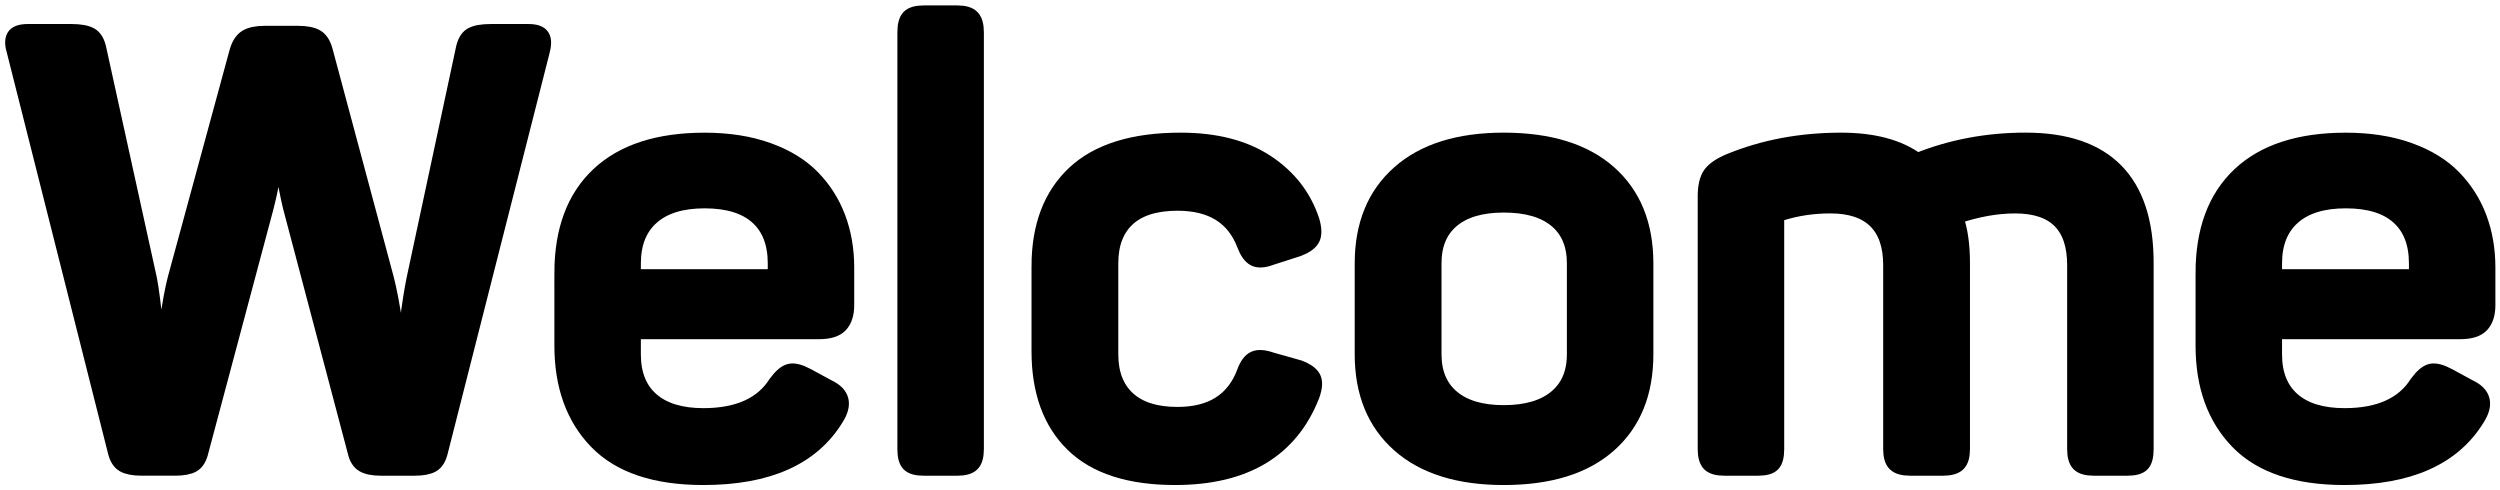
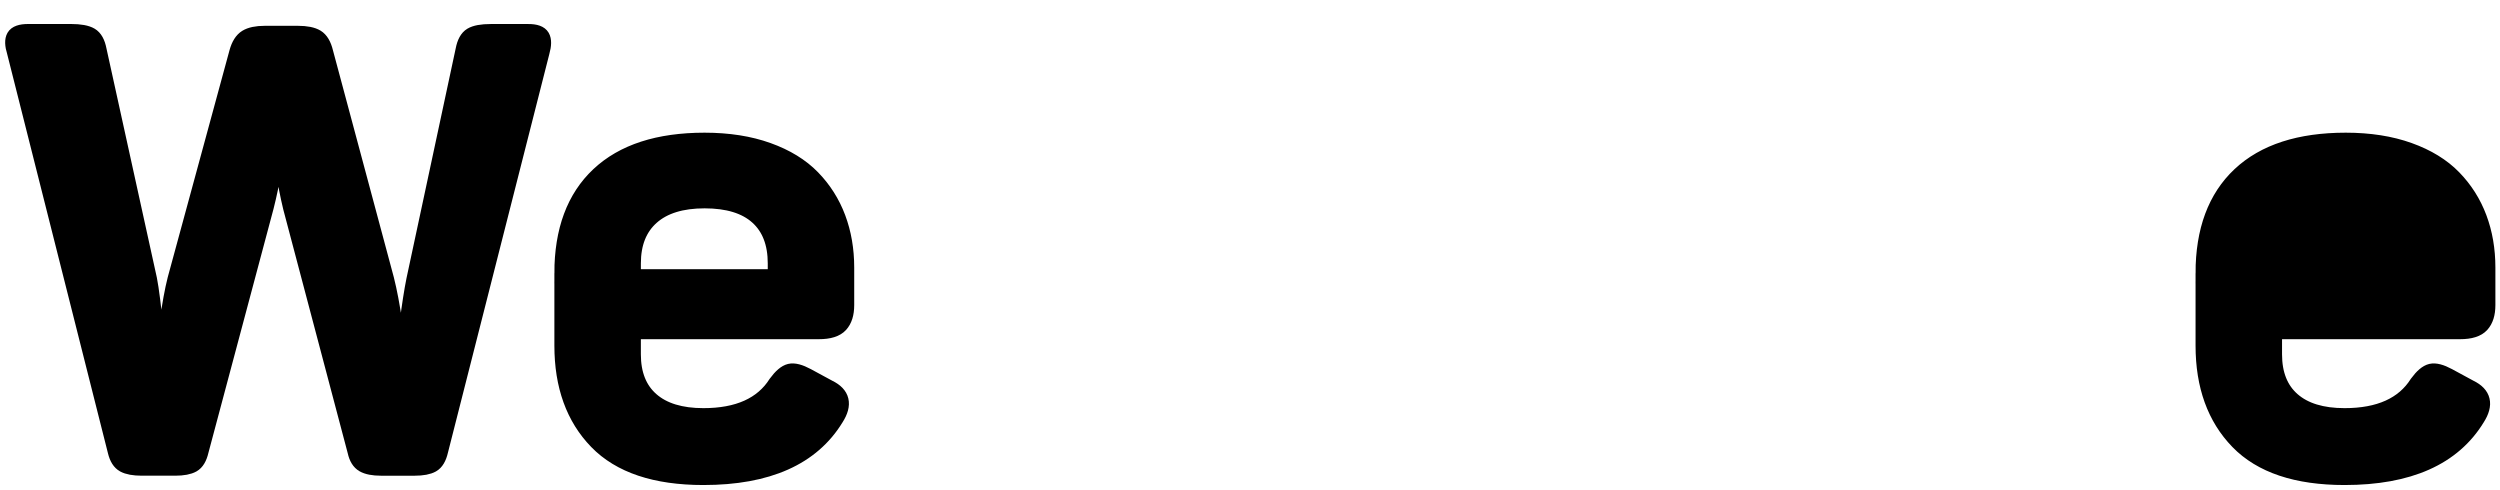
<svg xmlns="http://www.w3.org/2000/svg" xmlns:ns1="http://www.inkscape.org/namespaces/inkscape" xmlns:ns2="http://sodipodi.sourceforge.net/DTD/sodipodi-0.dtd" width="501.963" height="98.306" id="svg2" version="1.1" ns1:version="0.48.5 r10040" ns2:docname="A.svg">
  <defs id="defs4" />
  <ns2:namedview id="base" pagecolor="#ffffff" bordercolor="#666666" borderopacity="1.0" ns1:pageopacity="0.0" ns1:pageshadow="2" ns1:zoom="0.64725259" ns1:cx="297.18364" ns1:cy="2.56238" ns1:document-units="px" ns1:current-layer="layer1" showgrid="false" fit-margin-top="1" fit-margin-left="1" fit-margin-right="1" fit-margin-bottom="1" ns1:window-width="1014" ns1:window-height="1025" ns1:window-x="899" ns1:window-y="-7" ns1:window-maximized="0">
    <ns1:grid type="xygrid" id="grid2998" empspacing="5" visible="true" enabled="true" snapvisiblegridlinesonly="true" originx="-317.509px" originy="-109.351px" />
  </ns2:namedview>
  <g ns1:label="Layer 1" ns1:groupmode="layer" id="layer1" transform="translate(-317.509,-844.705)">
    <g transform="matrix(3.085,0,0,3.085,-478.724,-1964.244)" style="font-size:40px;font-style:normal;font-weight:normal;line-height:125%;letter-spacing:0px;word-spacing:0px;fill:#000000;fill-opacity:1;stroke:#000000;font-family:Sans" id="flowRoot3000">
      <path d="m 292.484,912.582 -2.441,0 c -0.586,3e-5 -1.009,0.078 -1.27,0.234 -0.26,0.156 -0.436,0.475 -0.527,0.957 l -3.203,14.961 c -0.143,0.703 -0.293,1.667 -0.449,2.891 -0.156,1.224 -0.247,2.038 -0.273,2.441 l -0.234,0 c -0.026,-0.495 -0.124,-1.322 -0.293,-2.48 -0.169,-1.159 -0.352,-2.122 -0.547,-2.891 l -3.965,-14.785 c -0.117,-0.482 -0.309,-0.804 -0.576,-0.967 -0.267,-0.163 -0.674,-0.244 -1.221,-0.244 l -2.148,0 c -0.534,3e-5 -0.938,0.085 -1.211,0.254 -0.273,0.169 -0.475,0.488 -0.605,0.957 l -4.023,14.785 c -0.182,0.716 -0.355,1.663 -0.518,2.842 -0.163,1.178 -0.257,2.021 -0.283,2.529 l -0.254,0 c -0.013,-0.091 -0.046,-0.4 -0.098,-0.928 -0.052,-0.527 -0.101,-1.032 -0.146,-1.514 -0.046,-0.482 -0.104,-1.009 -0.176,-1.582 -0.072,-0.573 -0.14,-1.022 -0.205,-1.348 l -3.281,-14.922 c -0.091,-0.482 -0.27,-0.801 -0.537,-0.957 -0.267,-0.156 -0.693,-0.234 -1.279,-0.234 l -2.793,0 c -0.482,3e-5 -0.784,0.107 -0.908,0.322 -0.124,0.215 -0.114,0.55 0.029,1.006 l 6.562,25.996 c 0.104,0.43 0.286,0.716 0.547,0.859 0.26,0.143 0.651,0.215 1.172,0.215 l 2.168,0 c 0.508,0 0.889,-0.072 1.143,-0.215 0.254,-0.143 0.433,-0.443 0.537,-0.898 l 4.238,-15.879 c 0.417,-1.641 0.645,-3.138 0.684,-4.492 l 0.273,0 c 0.039,1.393 0.254,2.904 0.645,4.531 l 4.199,15.879 c 0.091,0.417 0.267,0.7 0.527,0.85 0.26,0.15 0.644,0.225 1.152,0.225 l 2.188,0 c 0.508,0 0.889,-0.072 1.143,-0.215 0.254,-0.143 0.433,-0.443 0.537,-0.898 l 6.602,-25.957 c 0.13,-0.456 0.133,-0.791 0.01,-1.006 -0.124,-0.215 -0.42,-0.322 -0.889,-0.322 z" style="font-variant:normal;font-weight:bold;font-stretch:normal;fill:#000000;stroke:#000000;font-family:Panton;-inkscape-font-specification:Panton Bold" id="path3009" ns1:connector-curvature="0" />
      <path d="m 294.68,928.305 0,4.707 c 0,2.617 0.752,4.701 2.256,6.25 1.504,1.549 3.818,2.324 6.943,2.324 4.193,0 7.07,-1.283 8.633,-3.848 0.573,-0.898 0.417,-1.562 -0.469,-1.992 l -1.406,-0.762 c -0.482,-0.26 -0.859,-0.358 -1.133,-0.293 -0.273,0.065 -0.573,0.319 -0.898,0.762 -0.898,1.419 -2.474,2.129 -4.727,2.129 -1.471,0 -2.601,-0.345 -3.389,-1.035 -0.788,-0.69 -1.182,-1.68 -1.182,-2.969 l 0,-1.484 12.09,0 c 0.664,10e-6 1.13,-0.146 1.396,-0.439 0.267,-0.293 0.4,-0.719 0.4,-1.279 l 0,-2.441 c -2e-5,-1.172 -0.186,-2.253 -0.557,-3.242 -0.371,-0.99 -0.924,-1.862 -1.66,-2.617 -0.736,-0.755 -1.702,-1.348 -2.9,-1.777 -1.198,-0.43 -2.572,-0.644 -4.121,-0.645 -3.008,3e-5 -5.306,0.745 -6.895,2.236 -1.589,1.491 -2.383,3.63 -2.383,6.416 z m 13.887,-0.645 0,0.879 -9.258,0 0,-0.879 c 0,-1.302 0.4,-2.308 1.201,-3.018 0.801,-0.71 1.95,-1.064 3.447,-1.064 1.51,2e-5 2.656,0.352 3.438,1.055 0.781,0.703 1.172,1.712 1.172,3.027 z" style="font-variant:normal;font-weight:bold;font-stretch:normal;fill:#000000;stroke:#000000;font-family:Panton;-inkscape-font-specification:Panton Bold" id="path3011" ns1:connector-curvature="0" />
-       <path d="m 321.633,939.75 0,-27.129 c 0,-0.456 -0.091,-0.778 -0.273,-0.967 -0.182,-0.189 -0.501,-0.283 -0.957,-0.283 l -2.168,0 c -0.469,3e-5 -0.791,0.091 -0.967,0.273 -0.176,0.182 -0.264,0.508 -0.264,0.977 l 0,27.129 c -1e-5,0.469 0.088,0.791 0.264,0.967 0.176,0.176 0.498,0.264 0.967,0.264 l 2.168,0 c 0.456,0 0.775,-0.091 0.957,-0.273 0.182,-0.182 0.273,-0.501 0.273,-0.957 z" style="font-variant:normal;font-weight:bold;font-stretch:normal;fill:#000000;stroke:#000000;font-family:Panton;-inkscape-font-specification:Panton Bold" id="path3013" ns1:connector-curvature="0" />
-       <path d="m 325.734,927.855 0,5.527 c 0,2.604 0.732,4.622 2.197,6.055 1.465,1.432 3.682,2.148 6.65,2.148 4.544,0 7.513,-1.777 8.906,-5.332 0.182,-0.508 0.208,-0.889 0.078,-1.143 -0.13,-0.254 -0.436,-0.472 -0.918,-0.654 l -1.797,-0.508 c -0.482,-0.169 -0.853,-0.195 -1.113,-0.078 -0.26,0.117 -0.475,0.41 -0.645,0.879 -0.69,1.836 -2.142,2.754 -4.355,2.754 -1.419,0 -2.5,-0.342 -3.242,-1.025 -0.742,-0.684 -1.113,-1.65 -1.113,-2.9 l 0,-5.918 c 0,-1.263 0.368,-2.233 1.104,-2.91 0.736,-0.677 1.82,-1.016 3.252,-1.016 2.214,2e-5 3.665,0.898 4.355,2.695 0.182,0.482 0.4,0.788 0.654,0.918 0.254,0.13 0.622,0.104 1.104,-0.078 l 1.758,-0.566 c 0.469,-0.182 0.768,-0.4 0.898,-0.654 0.13,-0.254 0.124,-0.635 -0.019,-1.143 -0.521,-1.589 -1.507,-2.861 -2.959,-3.818 -1.452,-0.957 -3.317,-1.436 -5.596,-1.436 -3.073,3e-5 -5.374,0.716 -6.904,2.148 -1.53,1.432 -2.295,3.451 -2.295,6.055 z" style="font-variant:normal;font-weight:bold;font-stretch:normal;fill:#000000;stroke:#000000;font-family:Panton;-inkscape-font-specification:Panton Bold" id="path3015" ns1:connector-curvature="0" />
-       <path d="m 346.769,927.66 0,5.918 c 0,2.5 0.801,4.46 2.402,5.879 1.602,1.419 3.867,2.129 6.797,2.129 2.969,0 5.251,-0.706 6.846,-2.119 1.595,-1.413 2.393,-3.376 2.393,-5.889 l 0,-5.918 c -2e-5,-2.513 -0.798,-4.476 -2.393,-5.889 -1.595,-1.413 -3.877,-2.119 -6.846,-2.119 -2.93,3e-5 -5.195,0.71 -6.797,2.129 -1.602,1.419 -2.402,3.379 -2.402,5.879 z m 13.809,0 0,5.918 c -10e-6,1.211 -0.4,2.148 -1.201,2.812 -0.801,0.664 -1.937,0.996 -3.408,0.996 -1.458,0 -2.581,-0.332 -3.369,-0.996 -0.788,-0.664 -1.182,-1.602 -1.182,-2.812 l 0,-5.918 c -10e-6,-1.224 0.394,-2.165 1.182,-2.822 0.788,-0.658 1.911,-0.986 3.369,-0.986 1.484,2e-5 2.624,0.329 3.418,0.986 0.794,0.658 1.191,1.598 1.191,2.822 z" style="font-variant:normal;font-weight:bold;font-stretch:normal;fill:#000000;stroke:#000000;font-family:Panton;-inkscape-font-specification:Panton Bold" id="path3017" ns1:connector-curvature="0" />
-       <path d="m 382.882,920.98 c -1.198,-0.885 -2.852,-1.328 -4.961,-1.328 -2.63,3e-5 -5.052,0.456 -7.266,1.367 -0.612,0.26 -1.025,0.547 -1.24,0.859 -0.215,0.313 -0.322,0.788 -0.322,1.426 l 0,16.445 c 0,0.456 0.091,0.775 0.273,0.957 0.182,0.182 0.501,0.273 0.957,0.273 l 2.207,0 c 0.456,0 0.768,-0.088 0.938,-0.264 0.169,-0.176 0.254,-0.498 0.254,-0.967 l 0,-14.883 c 0,-0.234 0.111,-0.397 0.332,-0.488 0.99,-0.312 2.051,-0.469 3.184,-0.469 1.289,10e-6 2.266,0.326 2.93,0.977 0.664,0.651 0.996,1.615 0.996,2.891 l 0,11.973 c -10e-6,0.456 0.094,0.775 0.283,0.957 0.189,0.182 0.511,0.273 0.967,0.273 l 2.148,0 c 0.456,0 0.778,-0.091 0.967,-0.273 0.189,-0.182 0.283,-0.501 0.283,-0.957 l 0,-12.129 c -2e-5,-1.198 -0.15,-2.2 -0.449,-3.008 1.38,-0.469 2.676,-0.703 3.887,-0.703 2.591,10e-6 3.887,1.289 3.887,3.867 l 0,11.973 c -3e-5,0.456 0.091,0.775 0.273,0.957 0.182,0.182 0.501,0.273 0.957,0.273 l 2.207,0 c 0.456,0 0.768,-0.088 0.938,-0.264 0.169,-0.176 0.254,-0.498 0.254,-0.967 l 0,-12.129 c -3e-5,-5.312 -2.611,-7.969 -7.832,-7.969 -2.5,3e-5 -4.85,0.443 -7.051,1.328 z" style="font-variant:normal;font-weight:bold;font-stretch:normal;fill:#000000;stroke:#000000;font-family:Panton;-inkscape-font-specification:Panton Bold" id="path3019" ns1:connector-curvature="0" />
-       <path d="m 401.495,928.305 0,4.707 c 0,2.617 0.752,4.701 2.256,6.25 1.504,1.549 3.818,2.324 6.943,2.324 4.193,0 7.07,-1.283 8.633,-3.848 0.573,-0.898 0.417,-1.562 -0.469,-1.992 l -1.406,-0.762 c -0.482,-0.26 -0.859,-0.358 -1.133,-0.293 -0.273,0.065 -0.573,0.319 -0.898,0.762 -0.898,1.419 -2.474,2.129 -4.727,2.129 -1.471,0 -2.601,-0.345 -3.389,-1.035 -0.788,-0.69 -1.182,-1.68 -1.182,-2.969 l 0,-1.484 12.09,0 c 0.664,10e-6 1.13,-0.146 1.396,-0.439 0.267,-0.293 0.4,-0.719 0.4,-1.279 l 0,-2.441 c -2e-5,-1.172 -0.186,-2.253 -0.557,-3.242 -0.371,-0.99 -0.924,-1.862 -1.66,-2.617 -0.736,-0.755 -1.702,-1.348 -2.9,-1.777 -1.198,-0.43 -2.572,-0.644 -4.121,-0.645 -3.008,3e-5 -5.306,0.745 -6.895,2.236 -1.589,1.491 -2.383,3.63 -2.383,6.416 z m 13.887,-0.645 0,0.879 -9.258,0 0,-0.879 c -1e-5,-1.302 0.4,-2.308 1.201,-3.018 0.801,-0.71 1.95,-1.064 3.447,-1.064 1.51,2e-5 2.656,0.352 3.438,1.055 0.781,0.703 1.172,1.712 1.172,3.027 z" style="font-variant:normal;font-weight:bold;font-stretch:normal;fill:#000000;stroke:#000000;font-family:Panton;-inkscape-font-specification:Panton Bold" id="path3021" ns1:connector-curvature="0" />
+       <path d="m 401.495,928.305 0,4.707 c 0,2.617 0.752,4.701 2.256,6.25 1.504,1.549 3.818,2.324 6.943,2.324 4.193,0 7.07,-1.283 8.633,-3.848 0.573,-0.898 0.417,-1.562 -0.469,-1.992 l -1.406,-0.762 c -0.482,-0.26 -0.859,-0.358 -1.133,-0.293 -0.273,0.065 -0.573,0.319 -0.898,0.762 -0.898,1.419 -2.474,2.129 -4.727,2.129 -1.471,0 -2.601,-0.345 -3.389,-1.035 -0.788,-0.69 -1.182,-1.68 -1.182,-2.969 l 0,-1.484 12.09,0 c 0.664,10e-6 1.13,-0.146 1.396,-0.439 0.267,-0.293 0.4,-0.719 0.4,-1.279 l 0,-2.441 c -2e-5,-1.172 -0.186,-2.253 -0.557,-3.242 -0.371,-0.99 -0.924,-1.862 -1.66,-2.617 -0.736,-0.755 -1.702,-1.348 -2.9,-1.777 -1.198,-0.43 -2.572,-0.644 -4.121,-0.645 -3.008,3e-5 -5.306,0.745 -6.895,2.236 -1.589,1.491 -2.383,3.63 -2.383,6.416 z m 13.887,-0.645 0,0.879 -9.258,0 0,-0.879 z" style="font-variant:normal;font-weight:bold;font-stretch:normal;fill:#000000;stroke:#000000;font-family:Panton;-inkscape-font-specification:Panton Bold" id="path3021" ns1:connector-curvature="0" />
    </g>
  </g>
</svg>